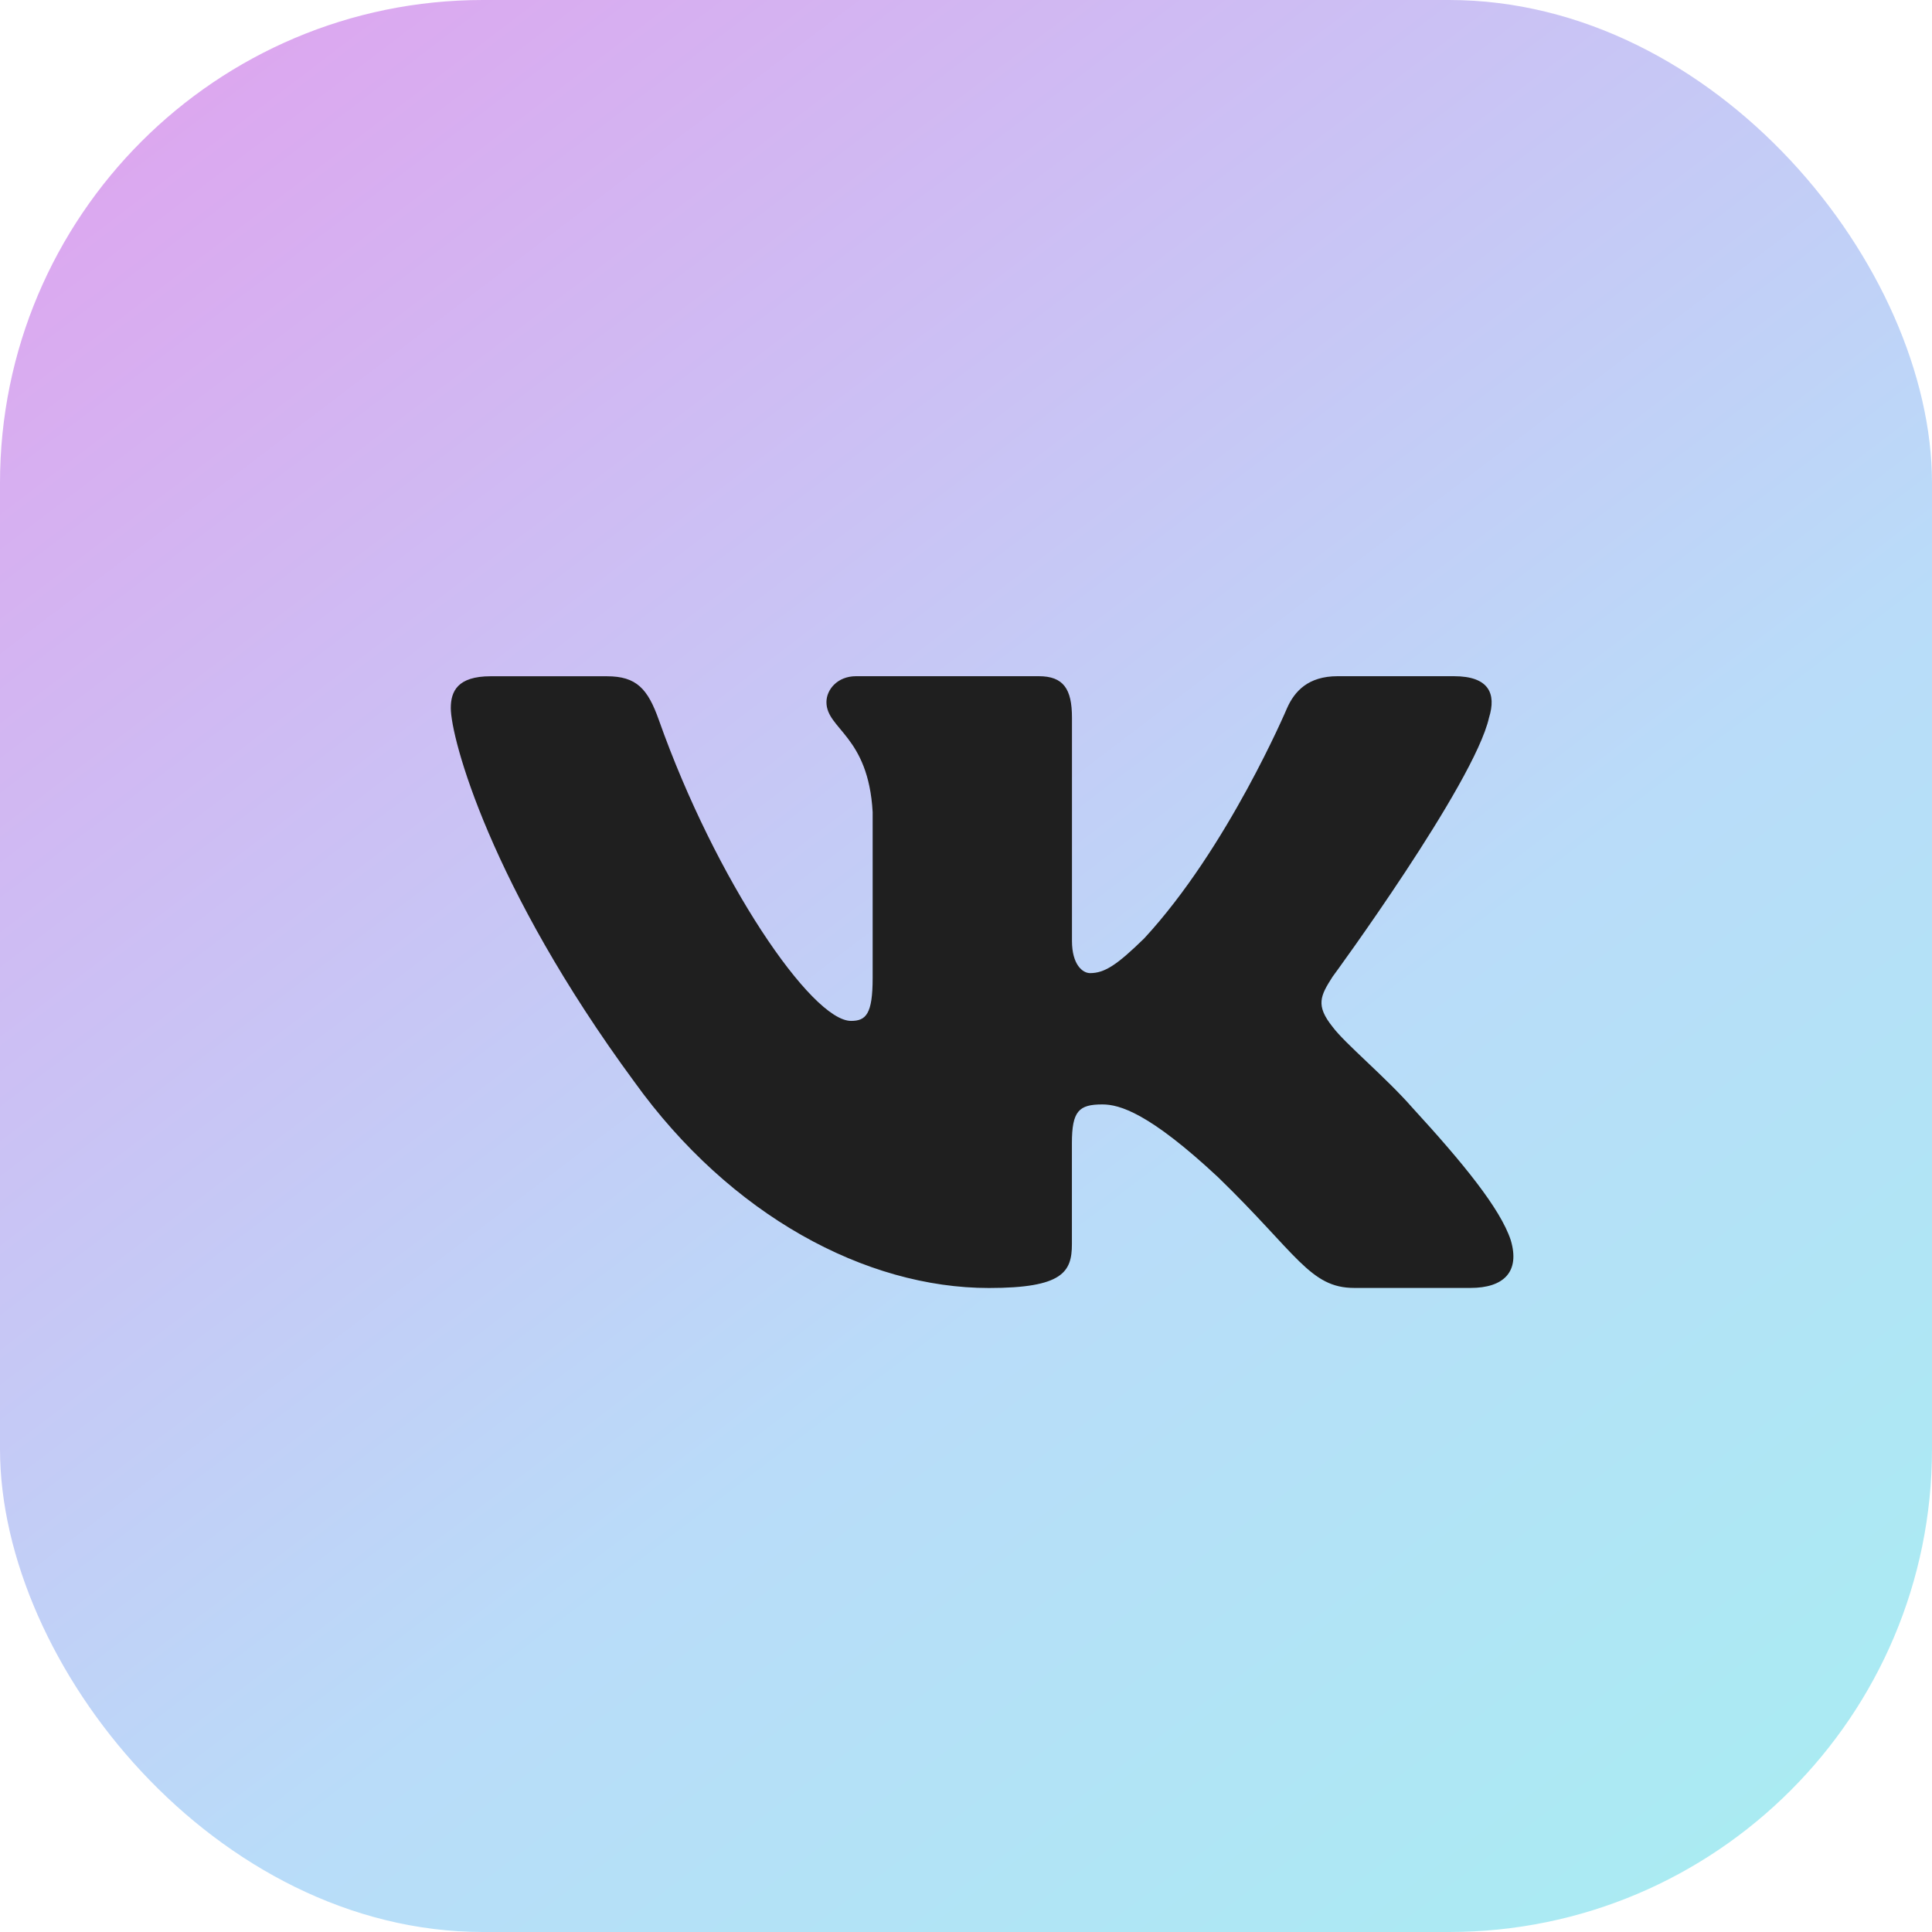
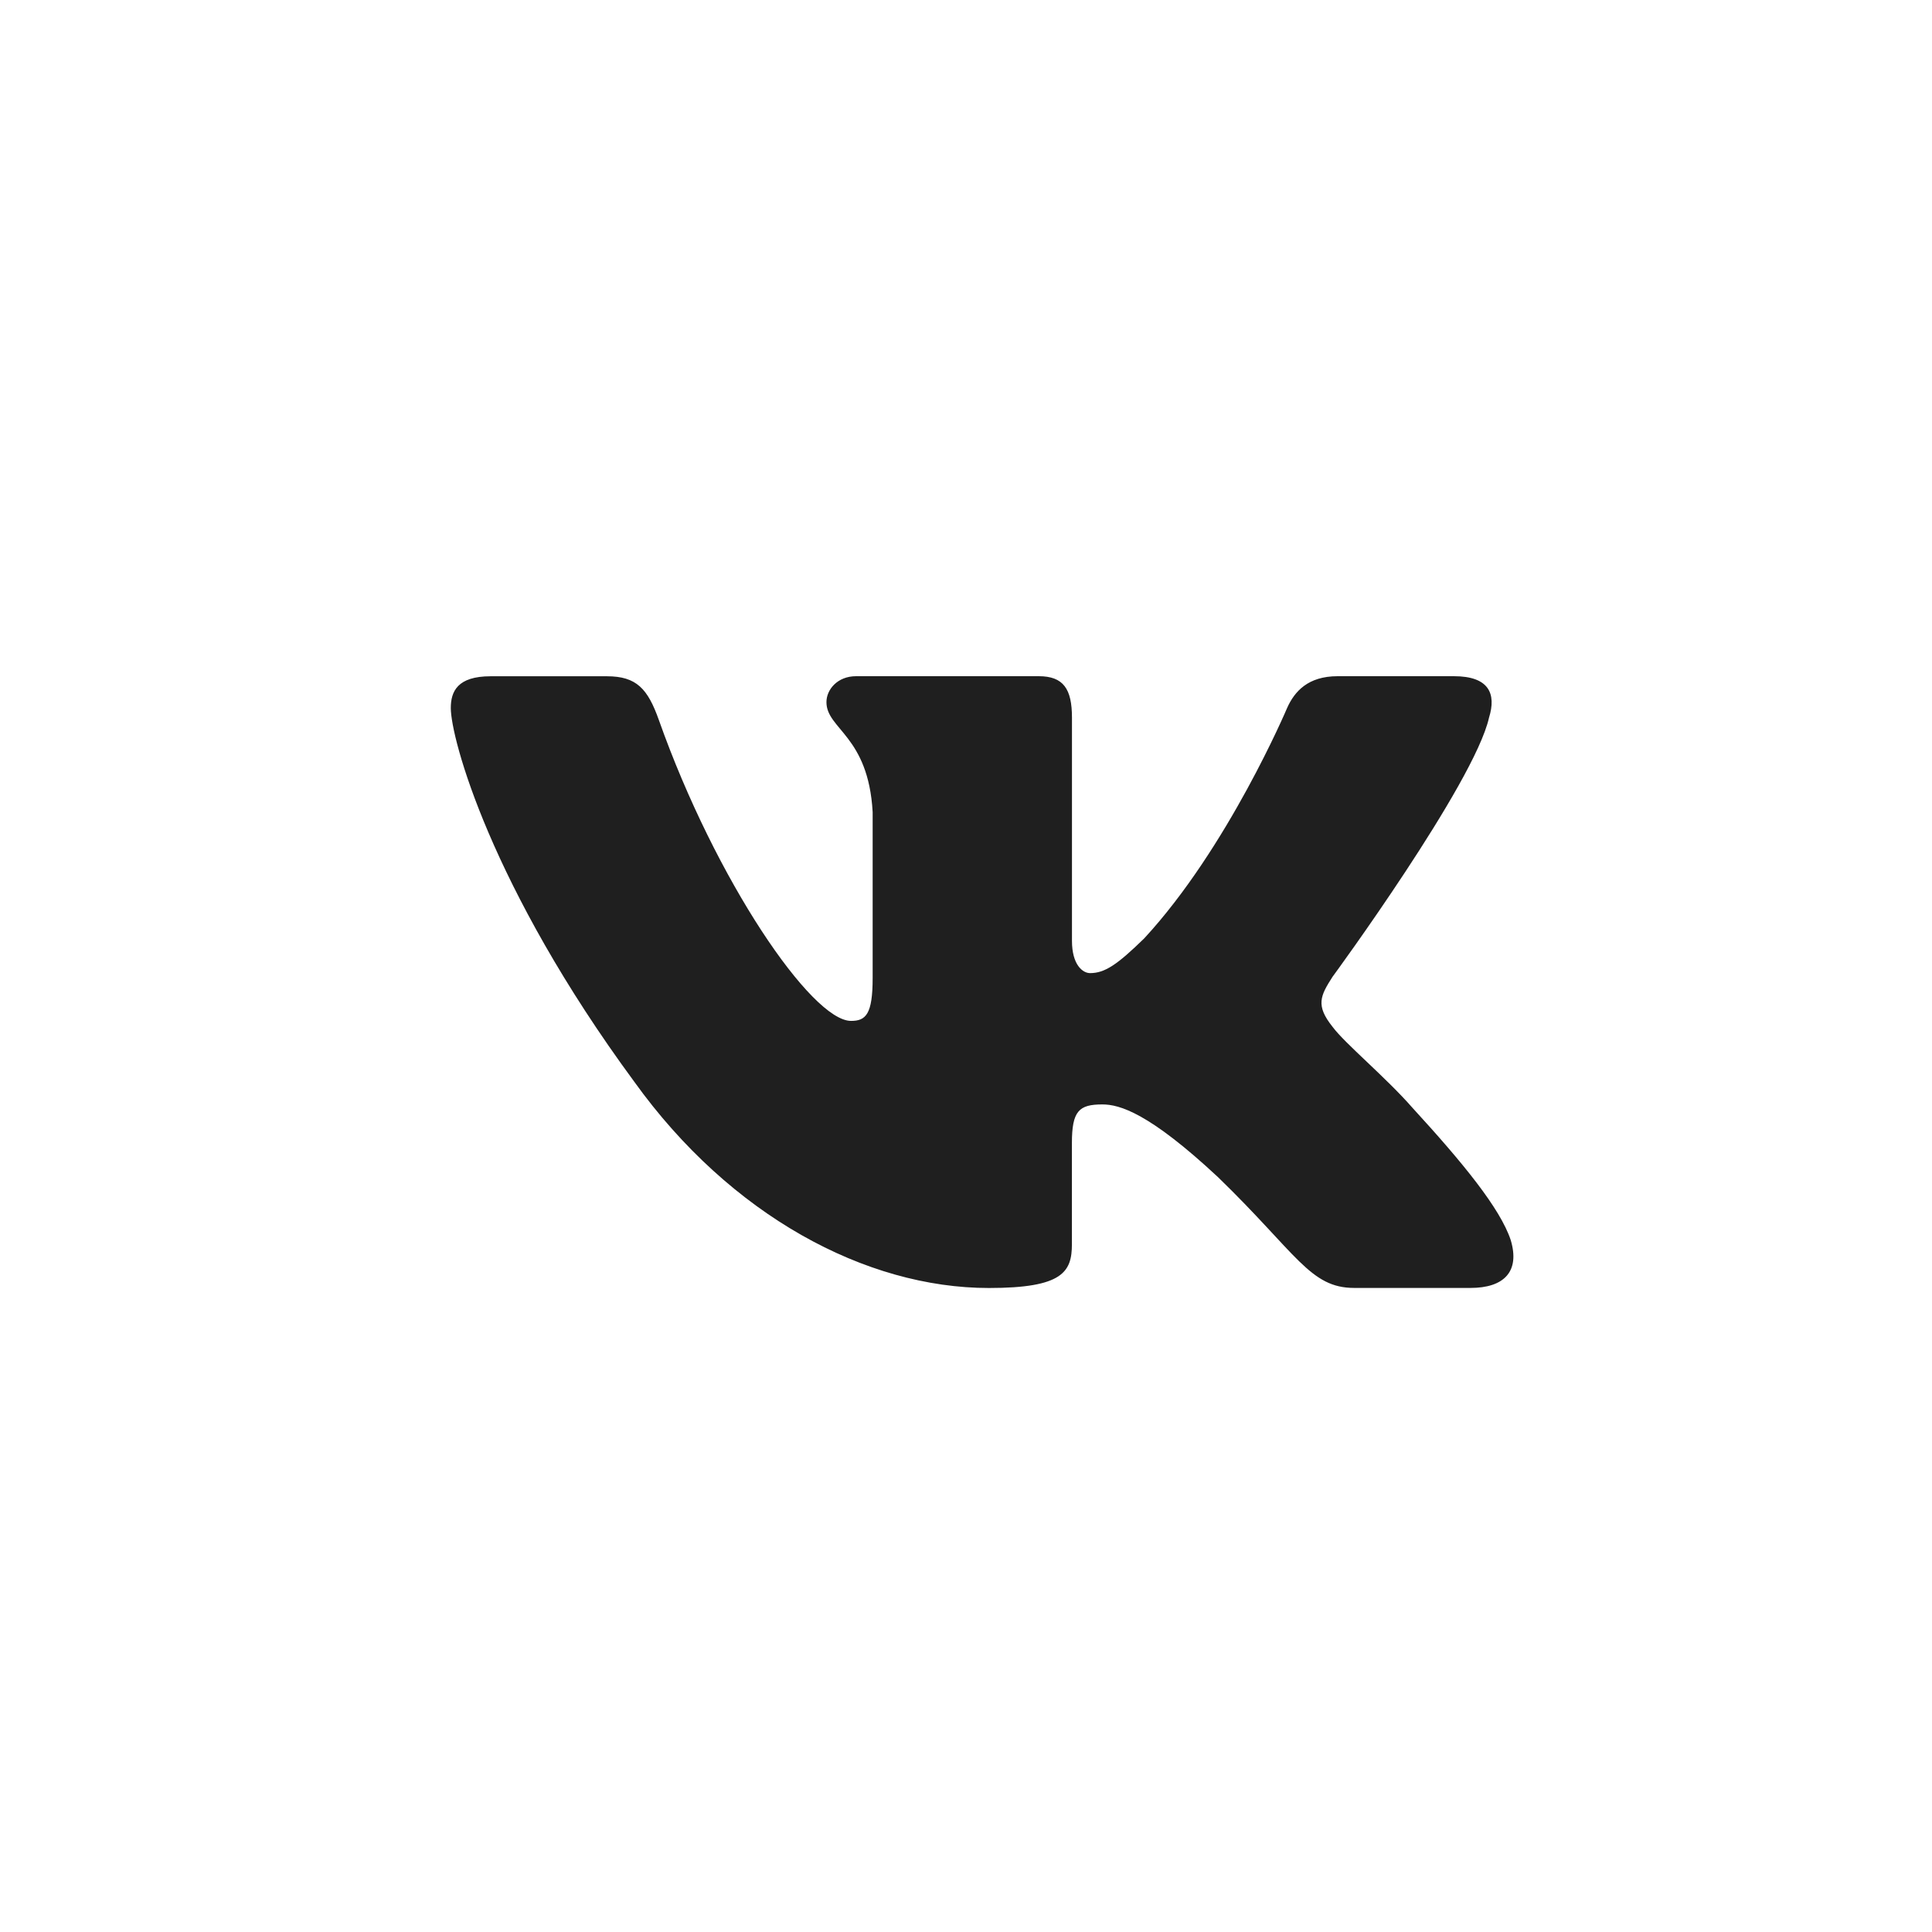
<svg xmlns="http://www.w3.org/2000/svg" width="60" height="60" viewBox="0 0 60 60" fill="none">
-   <rect width="60" height="60" rx="15" fill="url(#paint0_linear_1297_11)" />
  <path d="M46.243 22.287C46.474 21.544 46.243 21 45.153 21H41.542C40.623 21 40.203 21.471 39.972 21.988C39.972 21.988 38.136 26.329 35.534 29.143C34.694 29.962 34.31 30.221 33.853 30.221C33.624 30.221 33.291 29.962 33.291 29.22V22.287C33.291 21.396 33.026 21 32.26 21H26.585C26.012 21 25.666 21.412 25.666 21.805C25.666 22.648 26.967 22.842 27.101 25.218V30.371C27.101 31.499 26.891 31.705 26.43 31.705C25.207 31.705 22.229 27.349 20.462 22.362C20.118 21.393 19.77 21.002 18.848 21.002H15.238C14.206 21.002 14 21.473 14 21.99C14 22.919 15.224 27.516 19.7 33.597C22.684 37.749 26.885 40 30.712 40C33.006 40 33.289 39.5 33.289 38.638V35.5C33.289 34.501 33.508 34.299 34.235 34.299C34.768 34.299 35.687 34.561 37.83 36.561C40.277 38.934 40.682 39.998 42.057 39.998H45.667C46.698 39.998 47.213 39.499 46.917 38.512C46.593 37.53 45.423 36.102 43.872 34.411C43.029 33.447 41.769 32.409 41.385 31.89C40.85 31.222 41.005 30.926 41.385 30.332C41.387 30.334 45.786 24.328 46.243 22.287Z" fill="#1F1F1F" />
  <defs>
    <linearGradient id="paint0_linear_1297_11" x1="7.5" y1="1.56462e-06" x2="60" y2="69" gradientUnits="userSpaceOnUse">
      <stop stop-color="#DDA6EF" />
      <stop offset="0.536" stop-color="#B9DCF9" />
      <stop offset="1" stop-color="#A3F2EF" />
    </linearGradient>
  </defs>
</svg>